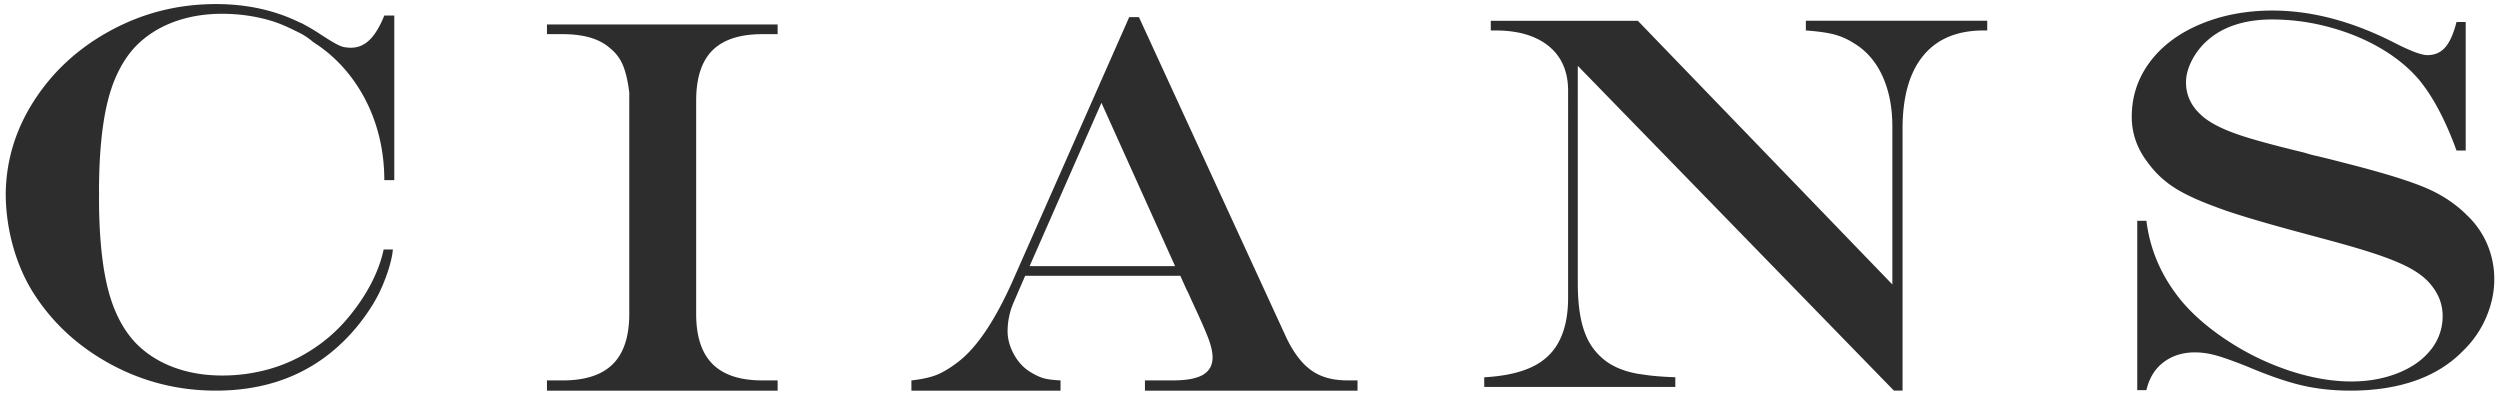
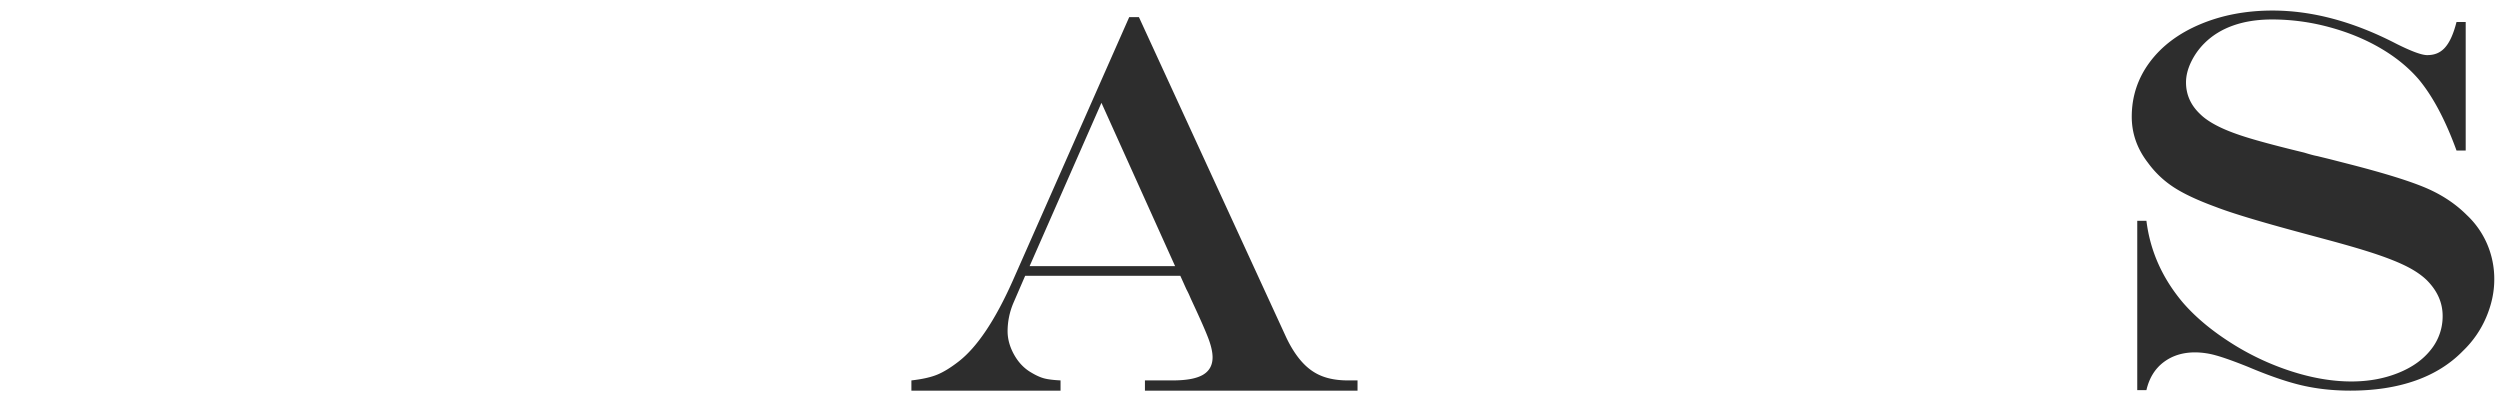
<svg xmlns="http://www.w3.org/2000/svg" xmlns:xlink="http://www.w3.org/1999/xlink" width="244" height="39" viewBox="0 0 244 39">
  <defs>
-     <path id="a" d="M571.383 90.129h1.536c2.2 0 3.833-.533 4.9-1.6 1.065-1.066 1.598-2.698 1.598-4.898V62.038c-.137-1.126-.346-2.021-.627-2.686a4.138 4.138 0 0 0-1.265-1.663c-1.024-.904-2.559-1.356-4.606-1.356h-1.536v-.947h22.514v.947h-1.478c-2.2 0-3.829.528-4.887 1.587-1.057 1.057-1.586 2.694-1.586 4.91v20.8c0 2.2.533 3.833 1.6 4.9 1.065 1.066 2.69 1.599 4.873 1.599h1.478v.998h-22.514z" />
    <path id="b" d="M628.212 54.67h.946l14.378 31.262c.461.972.977 1.774 1.548 2.405.571.631 1.215 1.087 1.931 1.368.716.282 1.561.423 2.533.423h.947v.998h-20.749v-.998h2.712c1.348 0 2.332-.183 2.955-.55.622-.367.935-.934.935-1.702 0-.477-.124-1.057-.372-1.739-.247-.682-.789-1.919-1.624-3.709a11.865 11.865 0 0 1-.23-.512 8.646 8.646 0 0 0-.334-.69l-.588-1.306h-15.145l-1.152 2.661a7.087 7.087 0 0 0-.562 2.737c0 .785.218 1.561.652 2.328.435.768 1.002 1.347 1.701 1.74.46.273.874.456 1.242.55.366.094.89.158 1.573.192v.998h-14.557v-.998c1.057-.119 1.897-.307 2.52-.563.623-.256 1.317-.682 2.085-1.279 1.807-1.398 3.573-4.033 5.296-7.905zm-2.712 8.365l-7.01 15.938h14.198z" />
-     <path id="c" d="M663.5 55.028h14.352l24.842 25.737V65.362c0-1.875-.32-3.516-.96-4.924-.639-1.407-1.566-2.477-2.777-3.211a6.88 6.88 0 0 0-1.957-.87c-.655-.17-1.57-.298-2.748-.383v-.947h17.702v.947h-.357c-2.576 0-4.537.819-5.885 2.456-1.347 1.638-2.022 4.016-2.022 7.138v25.558h-.842l-30.855-31.698v21.234c0 2.064.247 3.714.742 4.95a5.955 5.955 0 0 0 2.405 2.904c.904.546 2.004.896 3.3 1.049.716.12 1.741.205 3.071.256v.946h-18.65v-.946c1.91-.102 3.465-.44 4.667-1.01 1.203-.572 2.09-1.421 2.661-2.547.572-1.125.858-2.524.858-4.195V61.86c0-1.246-.278-2.304-.832-3.173-.554-.87-1.36-1.54-2.417-2.008-1.059-.47-2.337-.704-3.838-.704h-.46z" />
    <path id="d" d="M757.757 55.145h.895v12.547h-.895c-1.075-2.951-2.294-5.253-3.658-6.908-.99-1.16-2.23-2.18-3.723-3.057-1.493-.878-3.163-1.57-5.014-2.072a21.324 21.324 0 0 0-5.615-.755c-1.417 0-2.678.197-3.788.589-1.108.392-2.046.972-2.813 1.739a6.602 6.602 0 0 0-1.305 1.842c-.324.683-.486 1.339-.486 1.97 0 1.194.461 2.226 1.381 3.096.427.426 1.037.836 1.83 1.228.793.393 1.816.776 3.07 1.15 1.253.376 3.006.837 5.258 1.382.613.188 1.03.299 1.253.333l1.254.307 1.995.512c3.378.87 5.84 1.637 7.393 2.302 1.551.666 2.874 1.544 3.966 2.635a8.466 8.466 0 0 1 1.982 2.814 8.624 8.624 0 0 1 .704 3.48c0 1.228-.265 2.46-.792 3.697a9.911 9.911 0 0 1-2.252 3.26c-1.262 1.298-2.82 2.27-4.67 2.918-1.85.648-3.96.972-6.33.972-1.657 0-3.21-.166-4.67-.5-1.458-.332-3.237-.94-5.334-1.828-1.365-.546-2.405-.916-3.12-1.112a7.688 7.688 0 0 0-2.023-.295c-1.21 0-2.238.32-3.083.96-.844.639-1.402 1.547-1.676 2.724h-.895V74.548h.895c.36 2.934 1.544 5.595 3.556 7.982 1.211 1.399 2.76 2.699 4.645 3.902a25.54 25.54 0 0 0 5.922 2.8c2.064.666 4.025.999 5.883.999 1.656 0 3.168-.273 4.542-.82 1.373-.544 2.444-1.304 3.211-2.276a5.188 5.188 0 0 0 1.152-3.3c0-1.296-.52-2.465-1.562-3.505-.478-.46-1.096-.887-1.854-1.28-.759-.391-1.74-.792-2.943-1.201-1.202-.41-2.85-.896-4.95-1.46l-2.559-.69c-3.99-1.074-6.754-1.91-8.288-2.507-1.722-.63-3.075-1.261-4.055-1.893a9.542 9.542 0 0 1-2.545-2.405c-1.058-1.364-1.587-2.865-1.587-4.502 0-1.98.59-3.757 1.765-5.335 1.177-1.577 2.824-2.81 4.938-3.697 2.114-.886 4.46-1.33 7.036-1.33 3.888 0 7.921 1.084 12.1 3.25 1.467.733 2.464 1.099 2.993 1.099 1.33 0 2.231-.748 2.866-3.234z" />
-     <path id="e" d="M555.445 77.349c-.342 1.625-1.267 4.083-3.632 6.852a15.505 15.505 0 0 1-3.491 3.006 15.246 15.246 0 0 1-4.094 1.829 16.79 16.79 0 0 1-4.567.614c-1.705 0-3.278-.27-4.72-.805-1.441-.538-2.665-1.318-3.671-2.342-.82-.853-1.497-1.914-2.034-3.184-.537-1.271-.934-2.828-1.19-4.67-.255-1.842-.383-3.956-.383-6.344 0-.107.007-.201.007-.308 0-.106-.007-.2-.007-.307 0-2.388.128-4.502.384-6.344.255-1.842.652-3.4 1.189-4.67s1.215-2.331 2.034-3.184c1.006-1.023 2.23-1.804 3.67-2.342 1.443-.536 3.016-.805 4.72-.805 1.588 0 3.11.204 4.568.614.93.26 1.8.645 2.652 1.077v-.014c.046.026.088.054.134.079.11.058.228.105.337.165.436.226.85.528 1.253.866 3.8 2.386 6.904 7.15 6.904 13.448h.975V54.513h-.975c-1.22 3.048-2.601 3.289-3.871 3.094-.54-.083-1.303-.575-2.488-1.341a18.574 18.574 0 0 0-1.798-1.042v.018c-2.43-1.216-5.181-1.844-8.277-1.844-3.651 0-7.054.848-10.21 2.546-3.154 1.697-5.661 3.982-7.52 6.856-1.84 2.844-2.765 5.91-2.785 9.197.02 3.288.945 6.884 2.785 9.728 1.859 2.874 4.366 5.159 7.52 6.856 3.156 1.697 6.559 2.545 10.21 2.545 5.798 0 10.429-2.131 13.892-6.395.869-1.092 1.55-2.141 2.046-3.147.485-.988 1.219-2.87 1.332-4.235z" />
  </defs>
  <use fill="#2d2d2d" xlink:href="#a" transform="translate(-518 -53)" />
  <use fill="#2d2d2d" xlink:href="#b" transform="translate(-518 -53)" />
  <use fill="#2d2d2d" xlink:href="#c" transform="translate(-518 -53)" />
  <use fill="#2d2d2d" xlink:href="#d" transform="translate(-518 -53)" />
  <use fill="#2d2d2d" xlink:href="#e" transform="translate(-518 -53)" />
</svg>